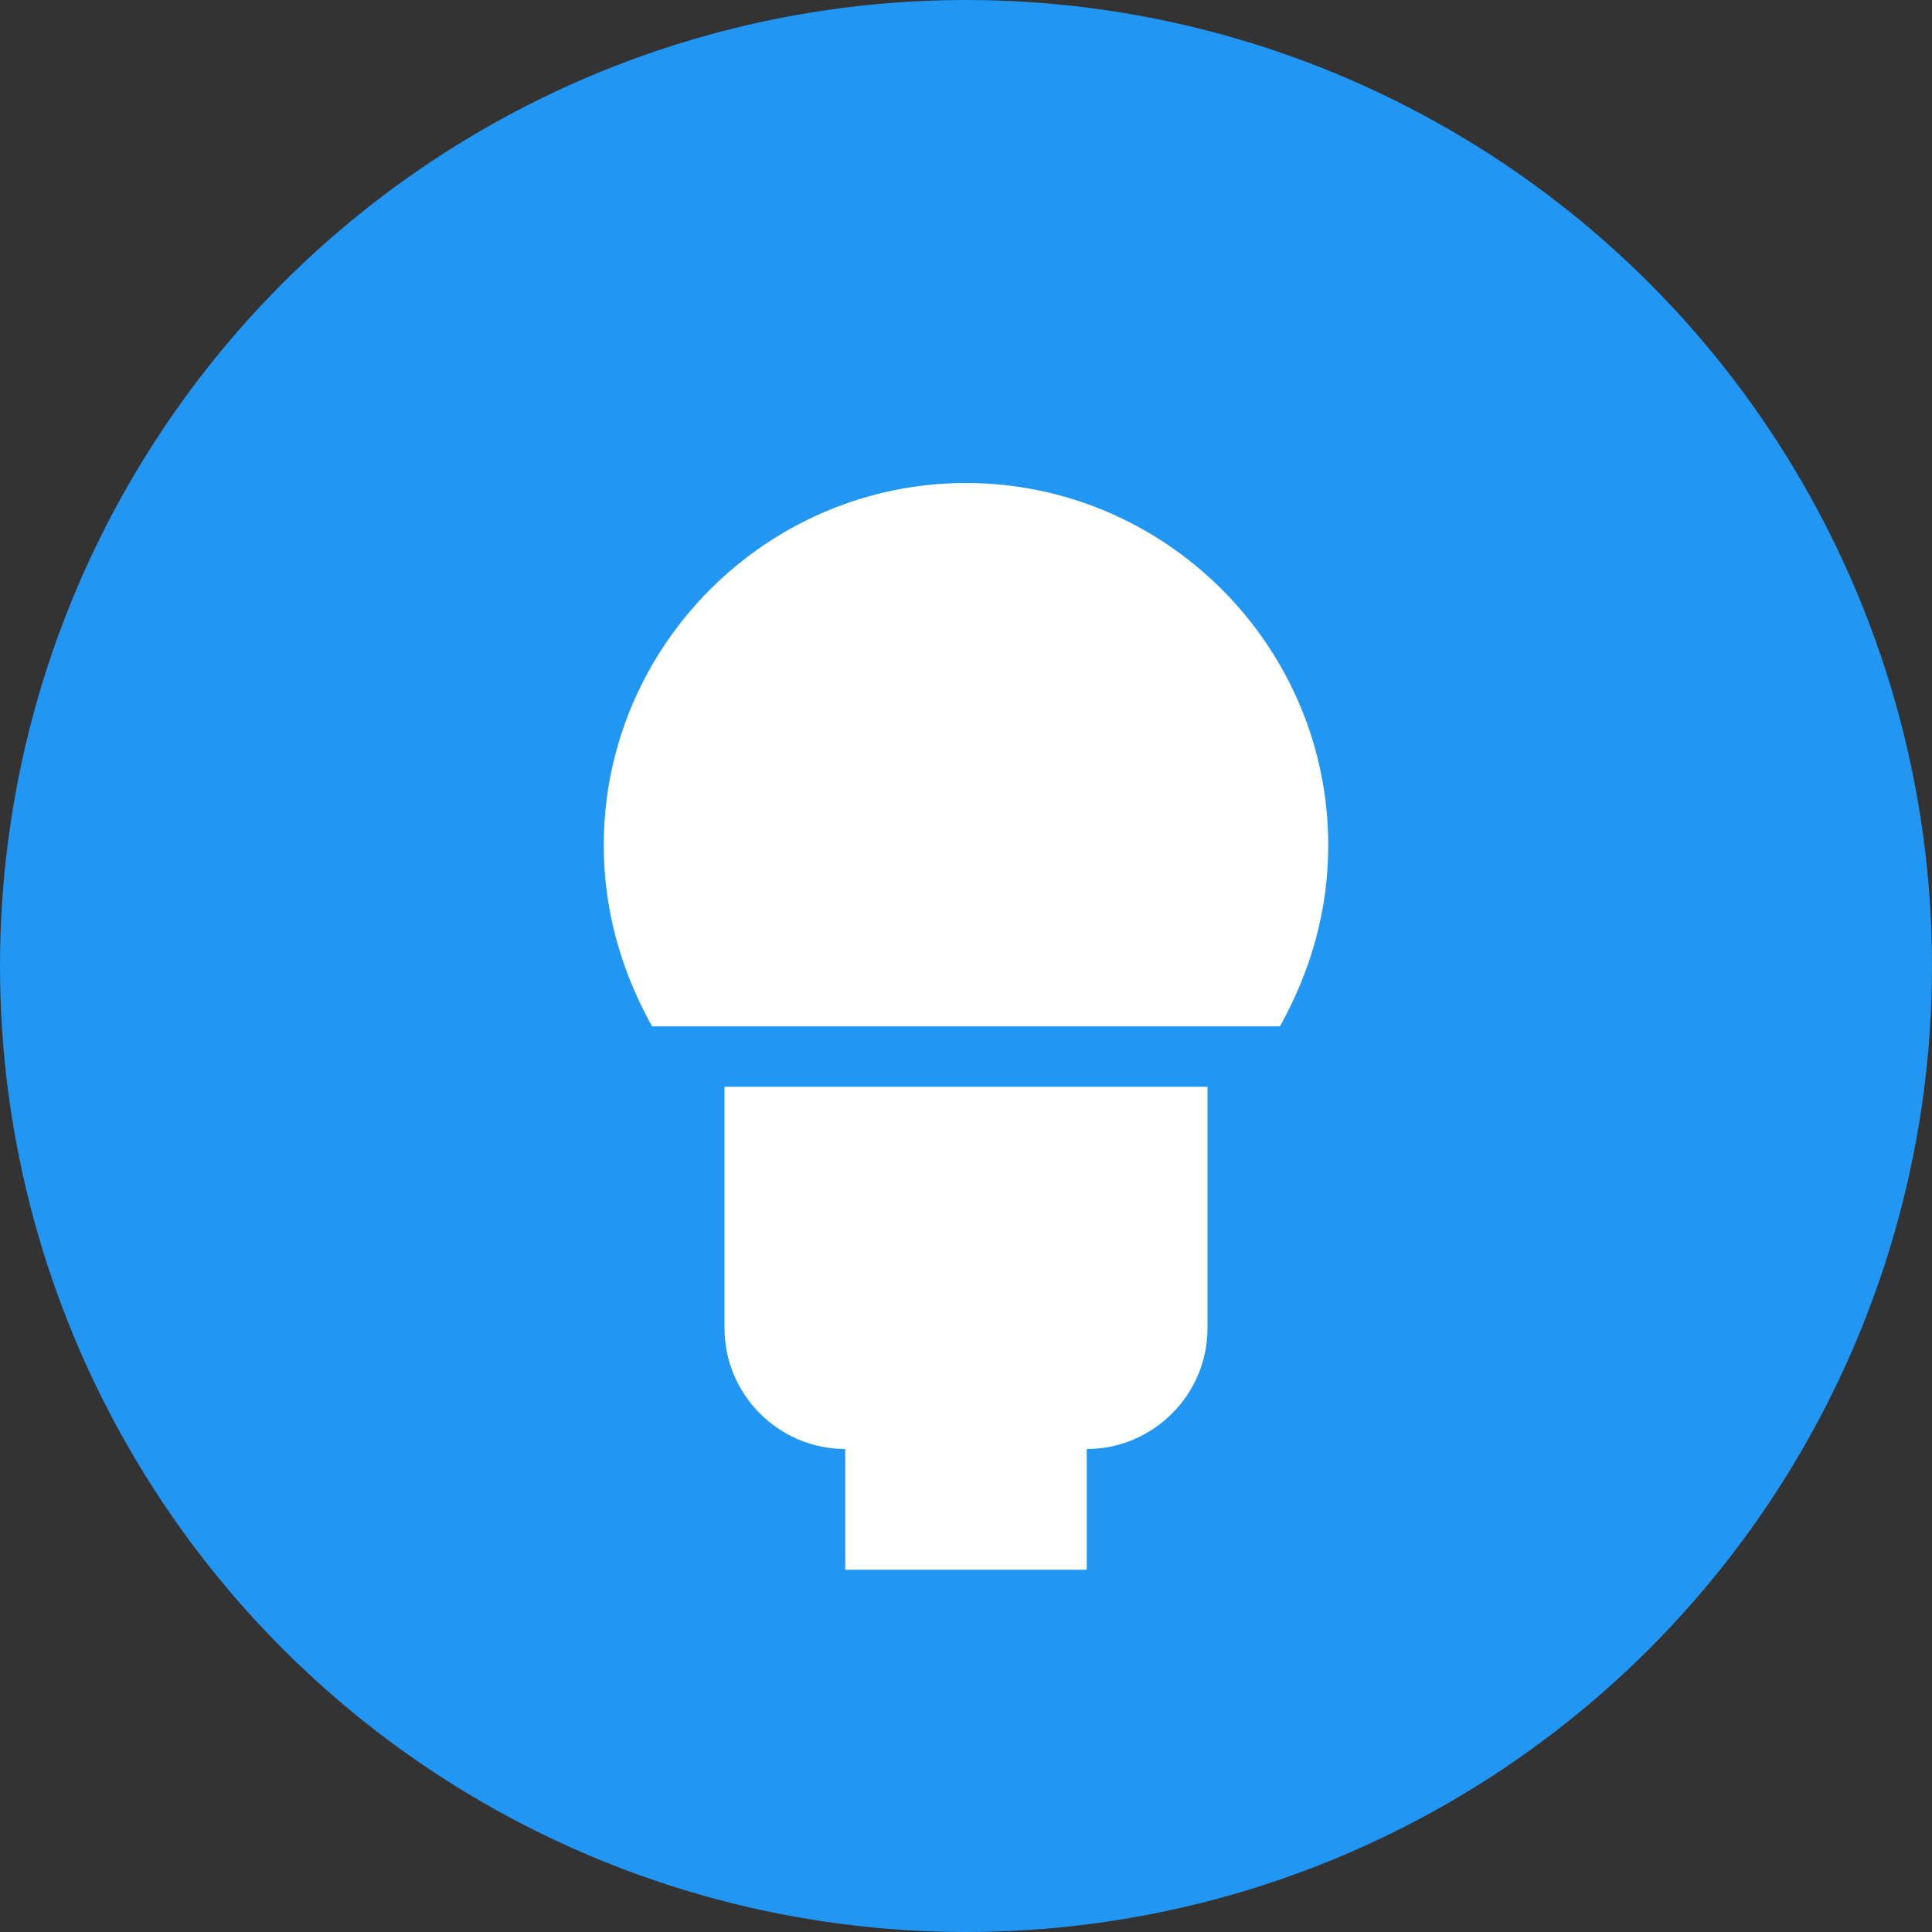
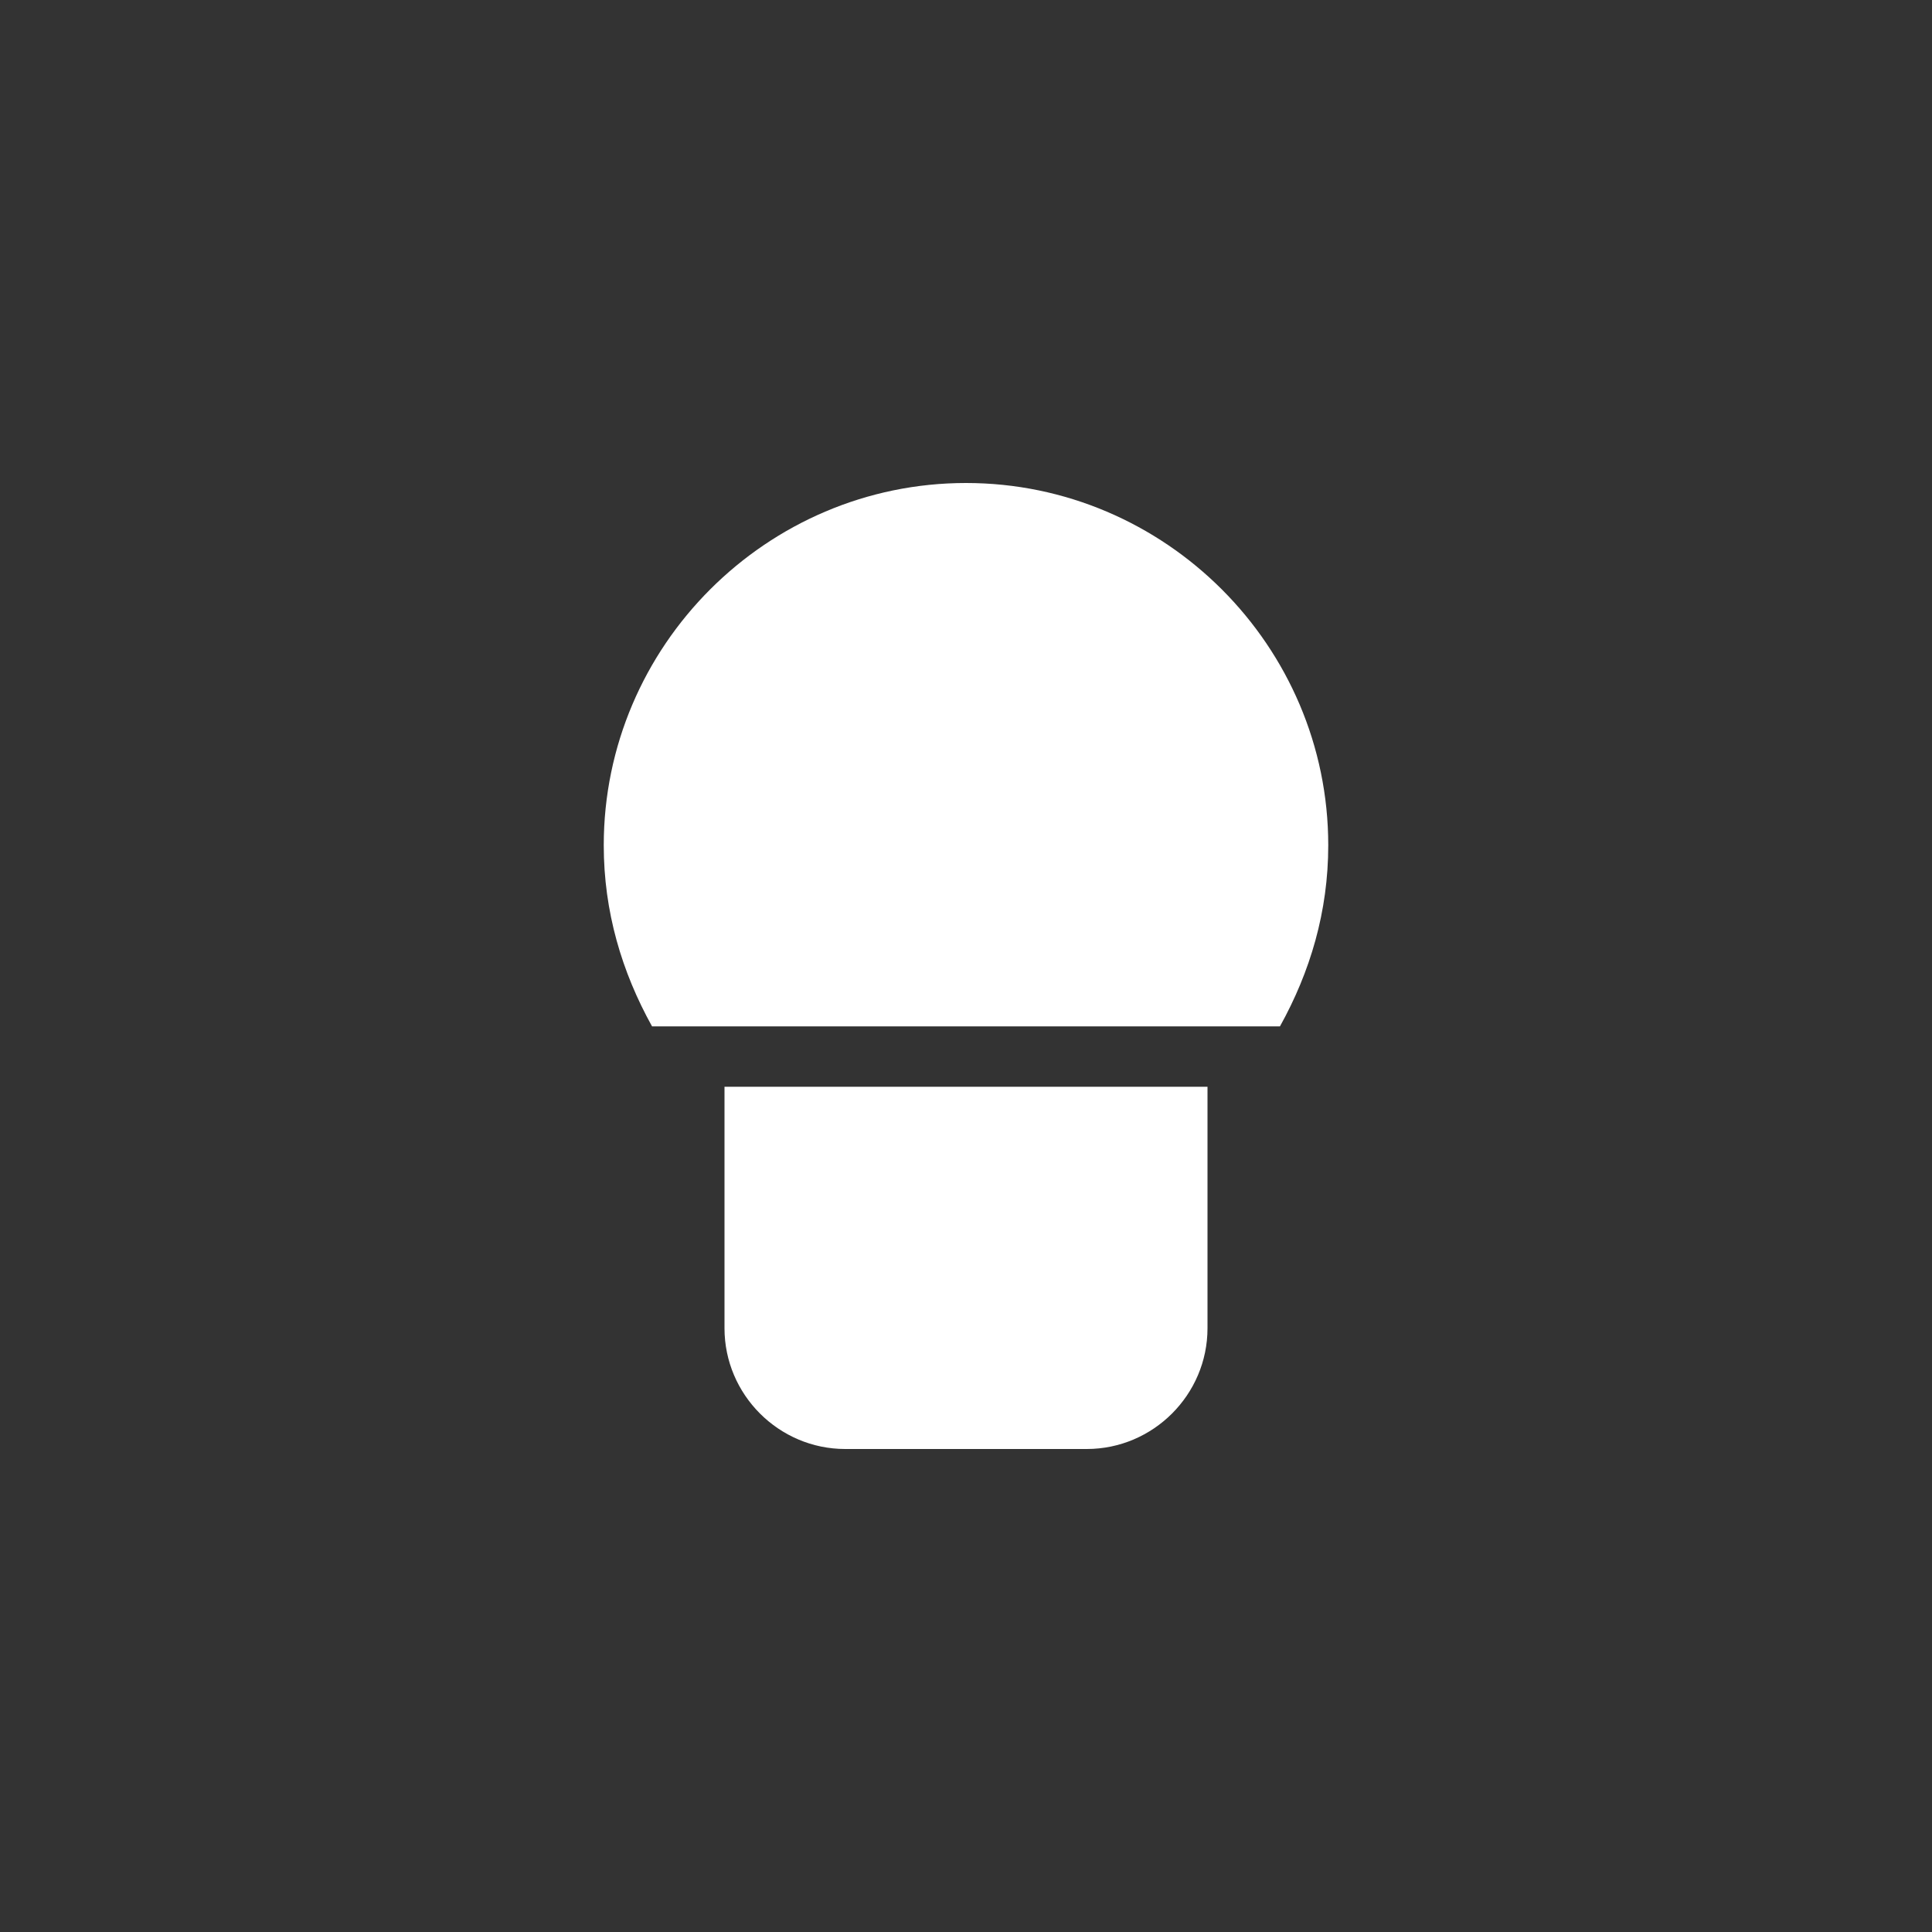
<svg xmlns="http://www.w3.org/2000/svg" width="32" height="32" viewBox="0 0 32 32" fill="none">
  <rect x="0" y="0" width="32" height="32" fill="#333333" stroke="none" />
-   <circle cx="16" cy="16" r="16" fill="#2196F3" />
  <path d="M16 8C12.7 8 10 10.7 10 14C10 15.1 10.3 16.1 10.8 17H21.2C21.7 16.1 22 15.1 22 14C22 10.7 19.3 8 16 8Z" fill="white" />
  <path d="M12 18H20V22C20 23.1 19.1 24 18 24H14C12.9 24 12 23.1 12 22V18Z" fill="white" />
-   <path d="M14 24H18V26H14V24Z" fill="white" />
</svg>